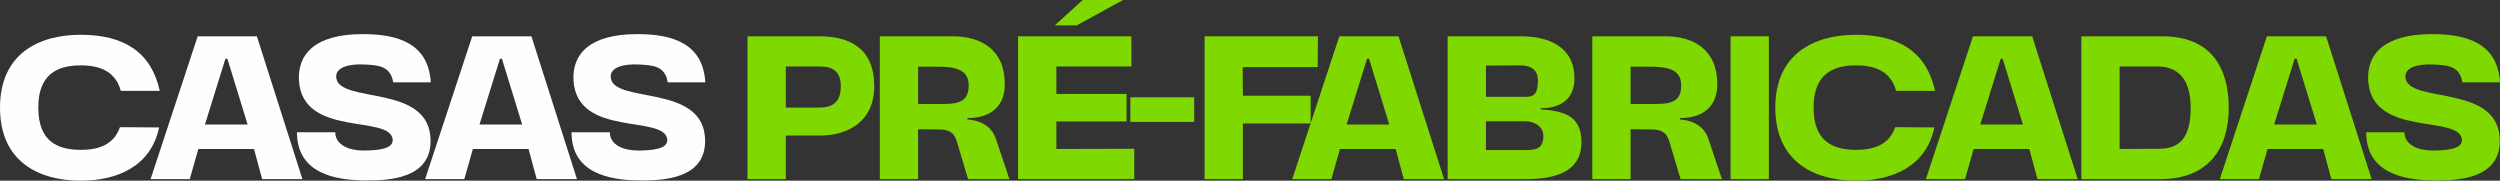
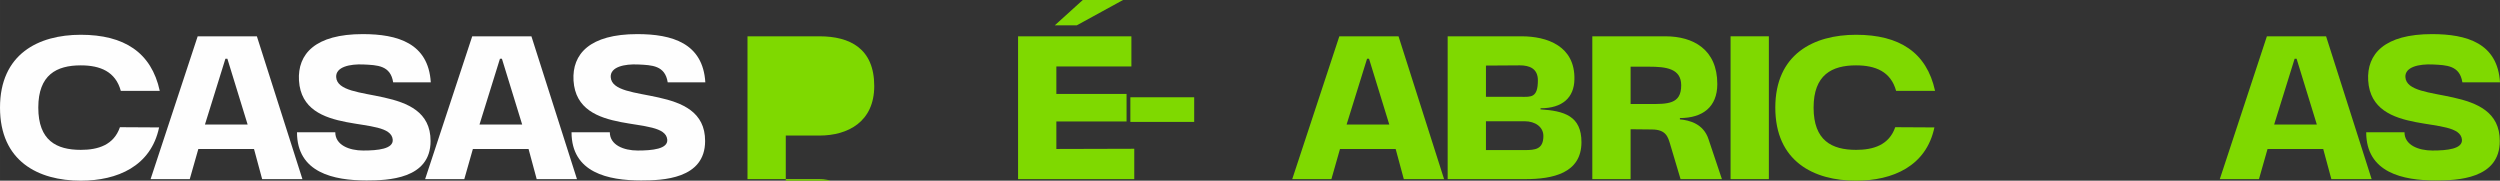
<svg xmlns="http://www.w3.org/2000/svg" height="153.283mm" style="shape-rendering:geometricPrecision; text-rendering:geometricPrecision; image-rendering:optimizeQuality; fill-rule:evenodd; clip-rule:evenodd" version="1.1" viewBox="0 0 108784.08 7861.47" width="2121.08mm">
  <rect x="0" y="0" width="108784.08" height="7861.47" fill="#333333" stroke="none" />
  <defs>
    <style type="text/css">
   
    .fil0 {fill:#FEFEFE;fill-rule:nonzero}
    .fil1 {fill:#7FD900;fill-rule:nonzero}
   
  </style>
  </defs>
  <g id="Camada_x0020_1">
    <path class="fil0" d="M3514.2 6520.9c-1053.3,0 -1848.07,-402.17 -1848.07,-1838.49 0,-1426.75 794.76,-1838.5 1848.07,-1838.5 842.64,0 1512.93,268.11 1742.74,1110.76l1694.86 0c-363.87,-1675.71 -1551.23,-2441.75 -3437.59,-2441.75 -1848.07,0 -3514.2,842.64 -3514.2,3169.49 0,2336.41 1666.14,3179.06 3514.2,3179.06 1599.1,0 3054.58,-631.98 3408.87,-2317.27l-1704.44 -9.58c-268.11,775.62 -947.97,986.28 -1704.43,986.28z" />
    <path class="fil0" d="M11407.26 7794.44l1752.31 0 -1982.13 -6214.49 -2575.81 0 -2049.15 6214.49 1704.43 0 373.45 -1311.84 2422.6 0 354.29 1311.84zm-2489.62 -2374.72l890.52 -2863.06 86.18 0 880.94 2863.06 -1857.64 0z" id="_1" />
    <path class="fil0" d="M18744.95 3581.23c-105.33,-1704.44 -1445.9,-2097.03 -2958.82,-2097.03 -2068.3,0 -2843.92,861.79 -2776.89,2020.43 153.21,2499.2 3973.82,1465.05 4079.15,2566.22 38.3,411.75 -651.13,478.78 -1283.11,478.78 -612.83,0 -1216.09,-239.39 -1216.09,-794.77l-1666.14 0c0,1761.89 1599.11,2097.03 3025.85,2097.03 928.82,0 2786.47,-57.45 2786.47,-1714.01 9.58,-2547.07 -4040.85,-1579.95 -4107.88,-2786.46 -19.15,-440.47 593.68,-574.53 1196.93,-545.8 593.68,28.73 1168.21,38.3 1283.11,775.62l1637.41 0z" id="_2" />
    <path class="fil0" d="M23353.62 7794.44l1752.31 0 -1982.13 -6214.49 -2575.81 0 -2049.15 6214.49 1704.43 0 373.45 -1311.84 2422.6 0 354.29 1311.84zm-2489.62 -2374.72l890.52 -2863.06 86.18 0 880.94 2863.06 -1857.64 0z" id="_3" />
    <path class="fil0" d="M30691.31 3581.23c-105.33,-1704.44 -1445.9,-2097.03 -2958.82,-2097.03 -2068.3,0 -2843.92,861.79 -2776.89,2020.43 153.21,2499.2 3973.82,1465.05 4079.15,2566.22 38.3,411.75 -651.13,478.78 -1283.11,478.78 -612.83,0 -1216.09,-239.39 -1216.09,-794.77l-1666.14 0c0,1761.89 1599.11,2097.03 3025.85,2097.03 928.82,0 2786.47,-57.45 2786.47,-1714.01 9.58,-2547.07 -4040.85,-1579.95 -4107.88,-2786.46 -19.15,-440.47 593.68,-574.53 1196.93,-545.8 593.68,28.73 1168.21,38.3 1283.11,775.62l1637.41 0z" id="_4" />
-     <path class="fil1" d="M34192.1 7794.44l0 -1895.94 1465.05 0c1244.81,0 2384.29,-603.25 2384.29,-2154.49 0,-1637.4 -1062.88,-2164.06 -2384.29,-2164.06l-3131.18 0 0 6214.49 1666.13 0zm0 -4902.64l1445.9 0c497.93,0 947.97,124.48 947.97,861.79 0,775.61 -450.04,928.82 -947.97,928.82l-1445.9 0 0 -1790.61z" id="_5" />
-     <path class="fil1" d="M42123.46 7794.44l1800.19 0 -584.1 -1739.54c-220.23,-668.69 -823.49,-821.9 -1244.81,-860.2l0 -57.45c986.28,0 1627.83,-478.78 1627.83,-1481.01 0,-1511.33 -1053.3,-2076.28 -2259.81,-2076.28l-3179.06 0 0 6214.49 1666.13 0 0 -2170.44 919.25 9.58c631.98,0 708.59,335.14 804.34,649.54l450.04 1511.33zm-2173.63 -3268.43l0 -1624.64 785.19 0c756.46,0 1417.17,76.6 1417.17,812.32 0,831.47 -603.25,812.32 -1398.02,812.32l-804.34 0z" id="_6" />
+     <path class="fil1" d="M34192.1 7794.44l0 -1895.94 1465.05 0c1244.81,0 2384.29,-603.25 2384.29,-2154.49 0,-1637.4 -1062.88,-2164.06 -2384.29,-2164.06l-3131.18 0 0 6214.49 1666.13 0zl1445.9 0c497.93,0 947.97,124.48 947.97,861.79 0,775.61 -450.04,928.82 -947.97,928.82l-1445.9 0 0 -1790.61z" id="_5" />
    <path class="fil1" d="M46856.62 1101.18l2010.85 -1101.18 -1752.31 0 -1216.09 1101.18 957.55 0zm2499.2 6693.26l0 -1321.41 -3389.72 9.58 0 -1196.93 3054.58 0 0 -1196.93 -3054.58 0 0 -1196.93 3265.24 0 0 -1311.84 -4931.37 0 0 6214.49 5055.85 0z" id="_7" />
    <polygon class="fil1" id="_8" points="51963.22,5304.82 51963.22,4232.36 49186.34,4232.36 49186.34,5304.82" />
-     <polygon class="fil1" id="_9" points="54082.28,7794.44 54082.28,5371.84 57031.52,5371.84 57031.52,4165.33 54082.28,4165.33 54072.7,2920.52 57337.94,2920.52 57347.51,1579.95 52416.15,1579.95 52416.15,7794.44" />
    <path class="fil1" d="M61084.82 7794.44l1752.31 0 -1982.13 -6214.49 -2575.81 0 -2049.15 6214.49 1704.43 0 373.45 -1311.84 2422.6 0 354.29 1311.84zm-2489.62 -2374.72l890.52 -2863.06 86.18 0 880.94 2863.06 -1857.64 0z" id="_10" />
    <path class="fil1" d="M66373.35 7794.44c1177.78,0 2441.75,-248.96 2441.75,-1608.68 0,-1139.48 -746.89,-1359.72 -1781.04,-1426.75l0 -47.88c947.97,0 1465.05,-459.63 1474.62,-1263.97 28.73,-1436.32 -1177.78,-1867.22 -2298.12,-1867.22l-3217.36 0 0 6214.49 3380.14 0zm-1714.01 -4940.94l1474.62 -9.58c411.74,0 785.19,134.06 785.19,651.14 0,775.61 -306.42,718.16 -737.31,718.16l-1522.5 0 0 -1359.71zm0 2422.6l1685.29 0c459.62,0 813.91,248.96 813.91,641.56 0,584.1 -363.87,612.83 -813.91,612.83l-1685.29 0 0 -1254.39z" id="_11" />
    <path class="fil1" d="M73126.93 7794.44l1800.19 0 -584.1 -1739.54c-220.23,-668.69 -823.49,-821.9 -1244.81,-860.2l0 -57.45c986.28,0 1627.83,-478.78 1627.83,-1481.01 0,-1511.33 -1053.3,-2076.28 -2259.81,-2076.28l-3179.06 0 0 6214.49 1666.13 0 0 -2170.44 919.25 9.58c631.98,0 708.59,335.14 804.34,649.54l450.04 1511.33zm-2173.63 -3268.43l0 -1624.64 785.19 0c756.46,0 1417.17,76.6 1417.17,812.32 0,831.47 -603.25,812.32 -1398.02,812.32l-804.34 0z" id="_12" />
    <polygon class="fil1" id="_13" points="75303.44,1579.95 75303.44,7794.44 76969.57,7794.44 76969.57,1579.95" />
    <path class="fil1" d="M80764.33 6520.9c-1053.3,0 -1848.07,-402.17 -1848.07,-1838.49 0,-1426.75 794.76,-1838.5 1848.07,-1838.5 842.64,0 1512.93,268.11 1742.74,1110.76l1694.86 0c-363.87,-1675.71 -1551.23,-2441.75 -3437.59,-2441.75 -1848.07,0 -3514.2,842.64 -3514.2,3169.49 0,2336.41 1666.14,3179.06 3514.2,3179.06 1599.1,0 3054.58,-631.98 3408.87,-2317.27l-1704.44 -9.58c-268.11,775.62 -947.97,986.28 -1704.43,986.28z" id="_14" />
-     <path class="fil1" d="M88657.4 7794.44l1752.31 0 -1982.13 -6214.49 -2575.81 0 -2049.15 6214.49 1704.43 0 373.45 -1311.84 2422.6 0 354.29 1311.84zm-2489.62 -2374.72l890.52 -2863.06 86.18 0 880.94 2863.06 -1857.64 0z" id="_15" />
-     <path class="fil1" d="M94003.38 7794.44c2087.45,0 2977.97,-1330.99 2977.97,-3102.45 0,-1781.04 -804.34,-3112.03 -2882.22,-3112.03l-3533.35 0 0 6214.49 3437.59 0zm-1771.46 -4902.64l1627.83 0c900.09,0 1465.04,517.07 1465.04,1800.19 0,1283.11 -469.2,1781.04 -1369.29,1781.04l-1723.59 9.58 0 -3590.8z" id="_16" />
    <path class="fil1" d="M101446.4 7794.44l1752.31 0 -1982.13 -6214.49 -2575.81 0 -2049.15 6214.49 1704.43 0 373.45 -1311.84 2422.6 0 354.29 1311.84zm-2489.62 -2374.72l890.52 -2863.06 86.18 0 880.94 2863.06 -1857.64 0z" id="_17" />
    <path class="fil1" d="M108784.08 3581.23c-105.33,-1704.44 -1445.9,-2097.03 -2958.82,-2097.03 -2068.3,0 -2843.92,861.79 -2776.89,2020.43 153.21,2499.2 3973.82,1465.05 4079.15,2566.22 38.3,411.75 -651.13,478.78 -1283.11,478.78 -612.83,0 -1216.09,-239.39 -1216.09,-794.77l-1666.14 0c0,1761.89 1599.11,2097.03 3025.85,2097.03 928.82,0 2786.47,-57.45 2786.47,-1714.01 9.58,-2547.07 -4040.85,-1579.95 -4107.88,-2786.46 -19.15,-440.47 593.68,-574.53 1196.93,-545.8 593.68,28.73 1168.21,38.3 1283.11,775.62l1637.41 0z" id="_18" />
  </g>
</svg>